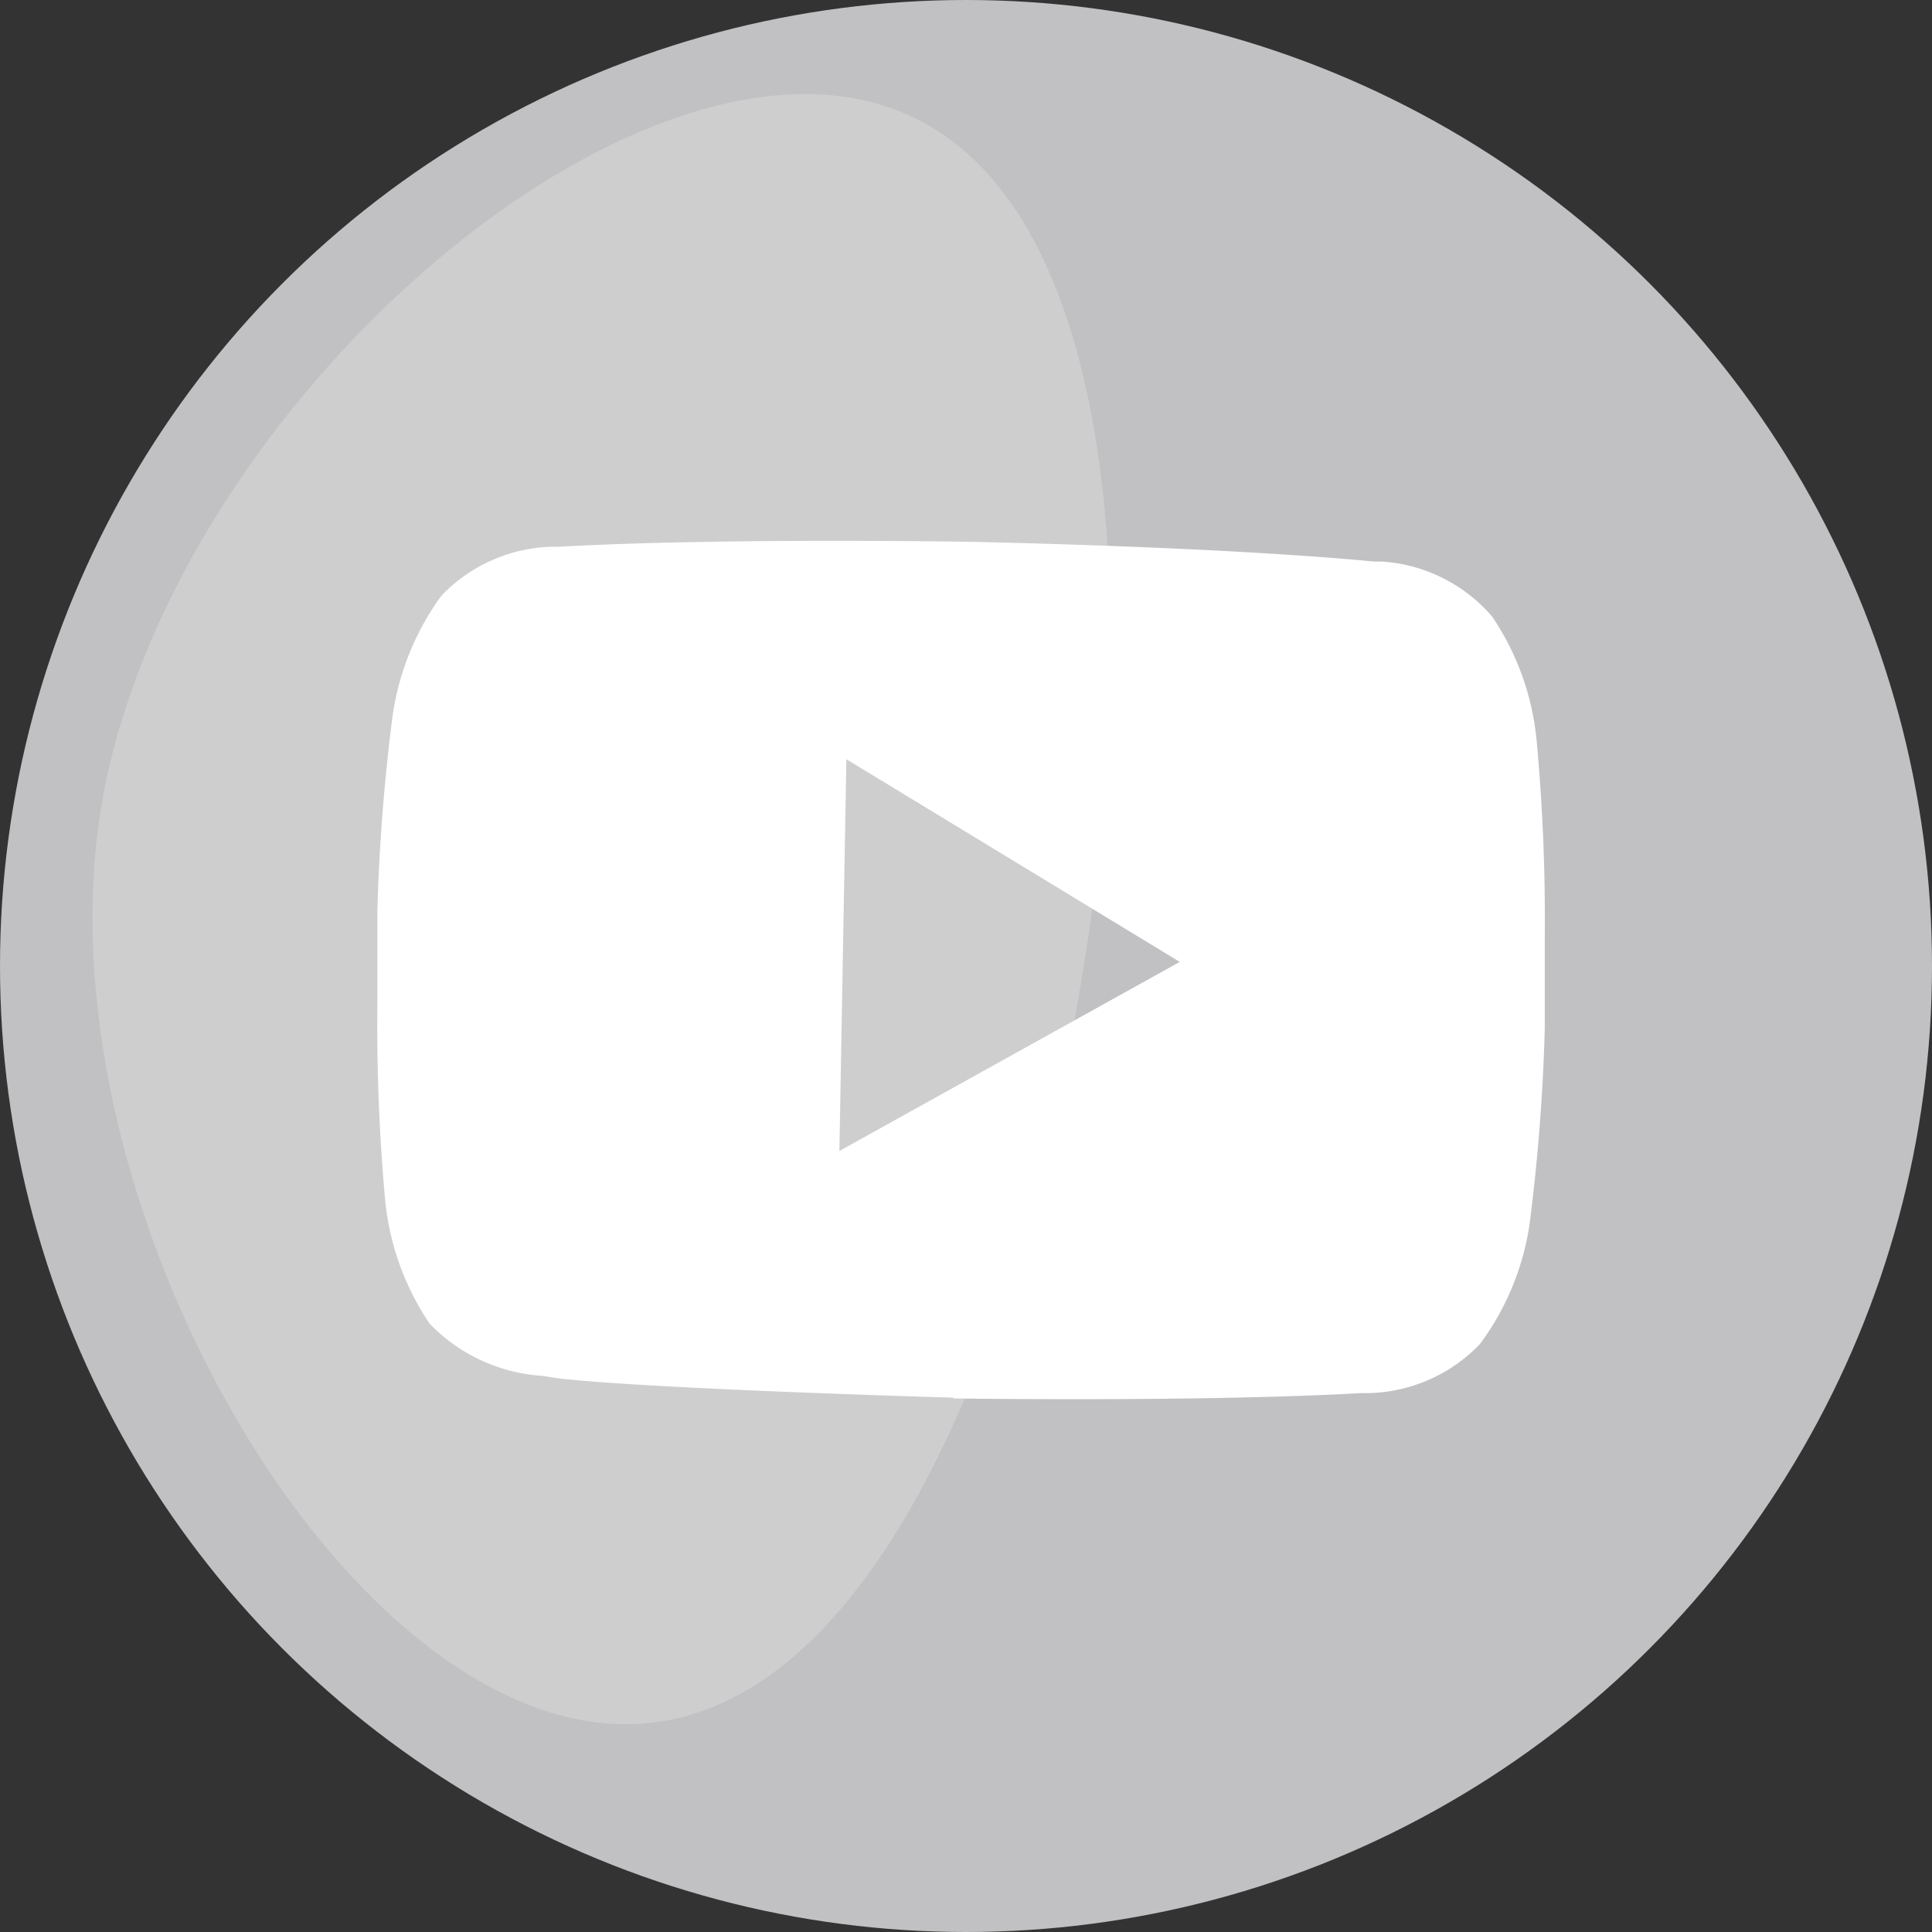
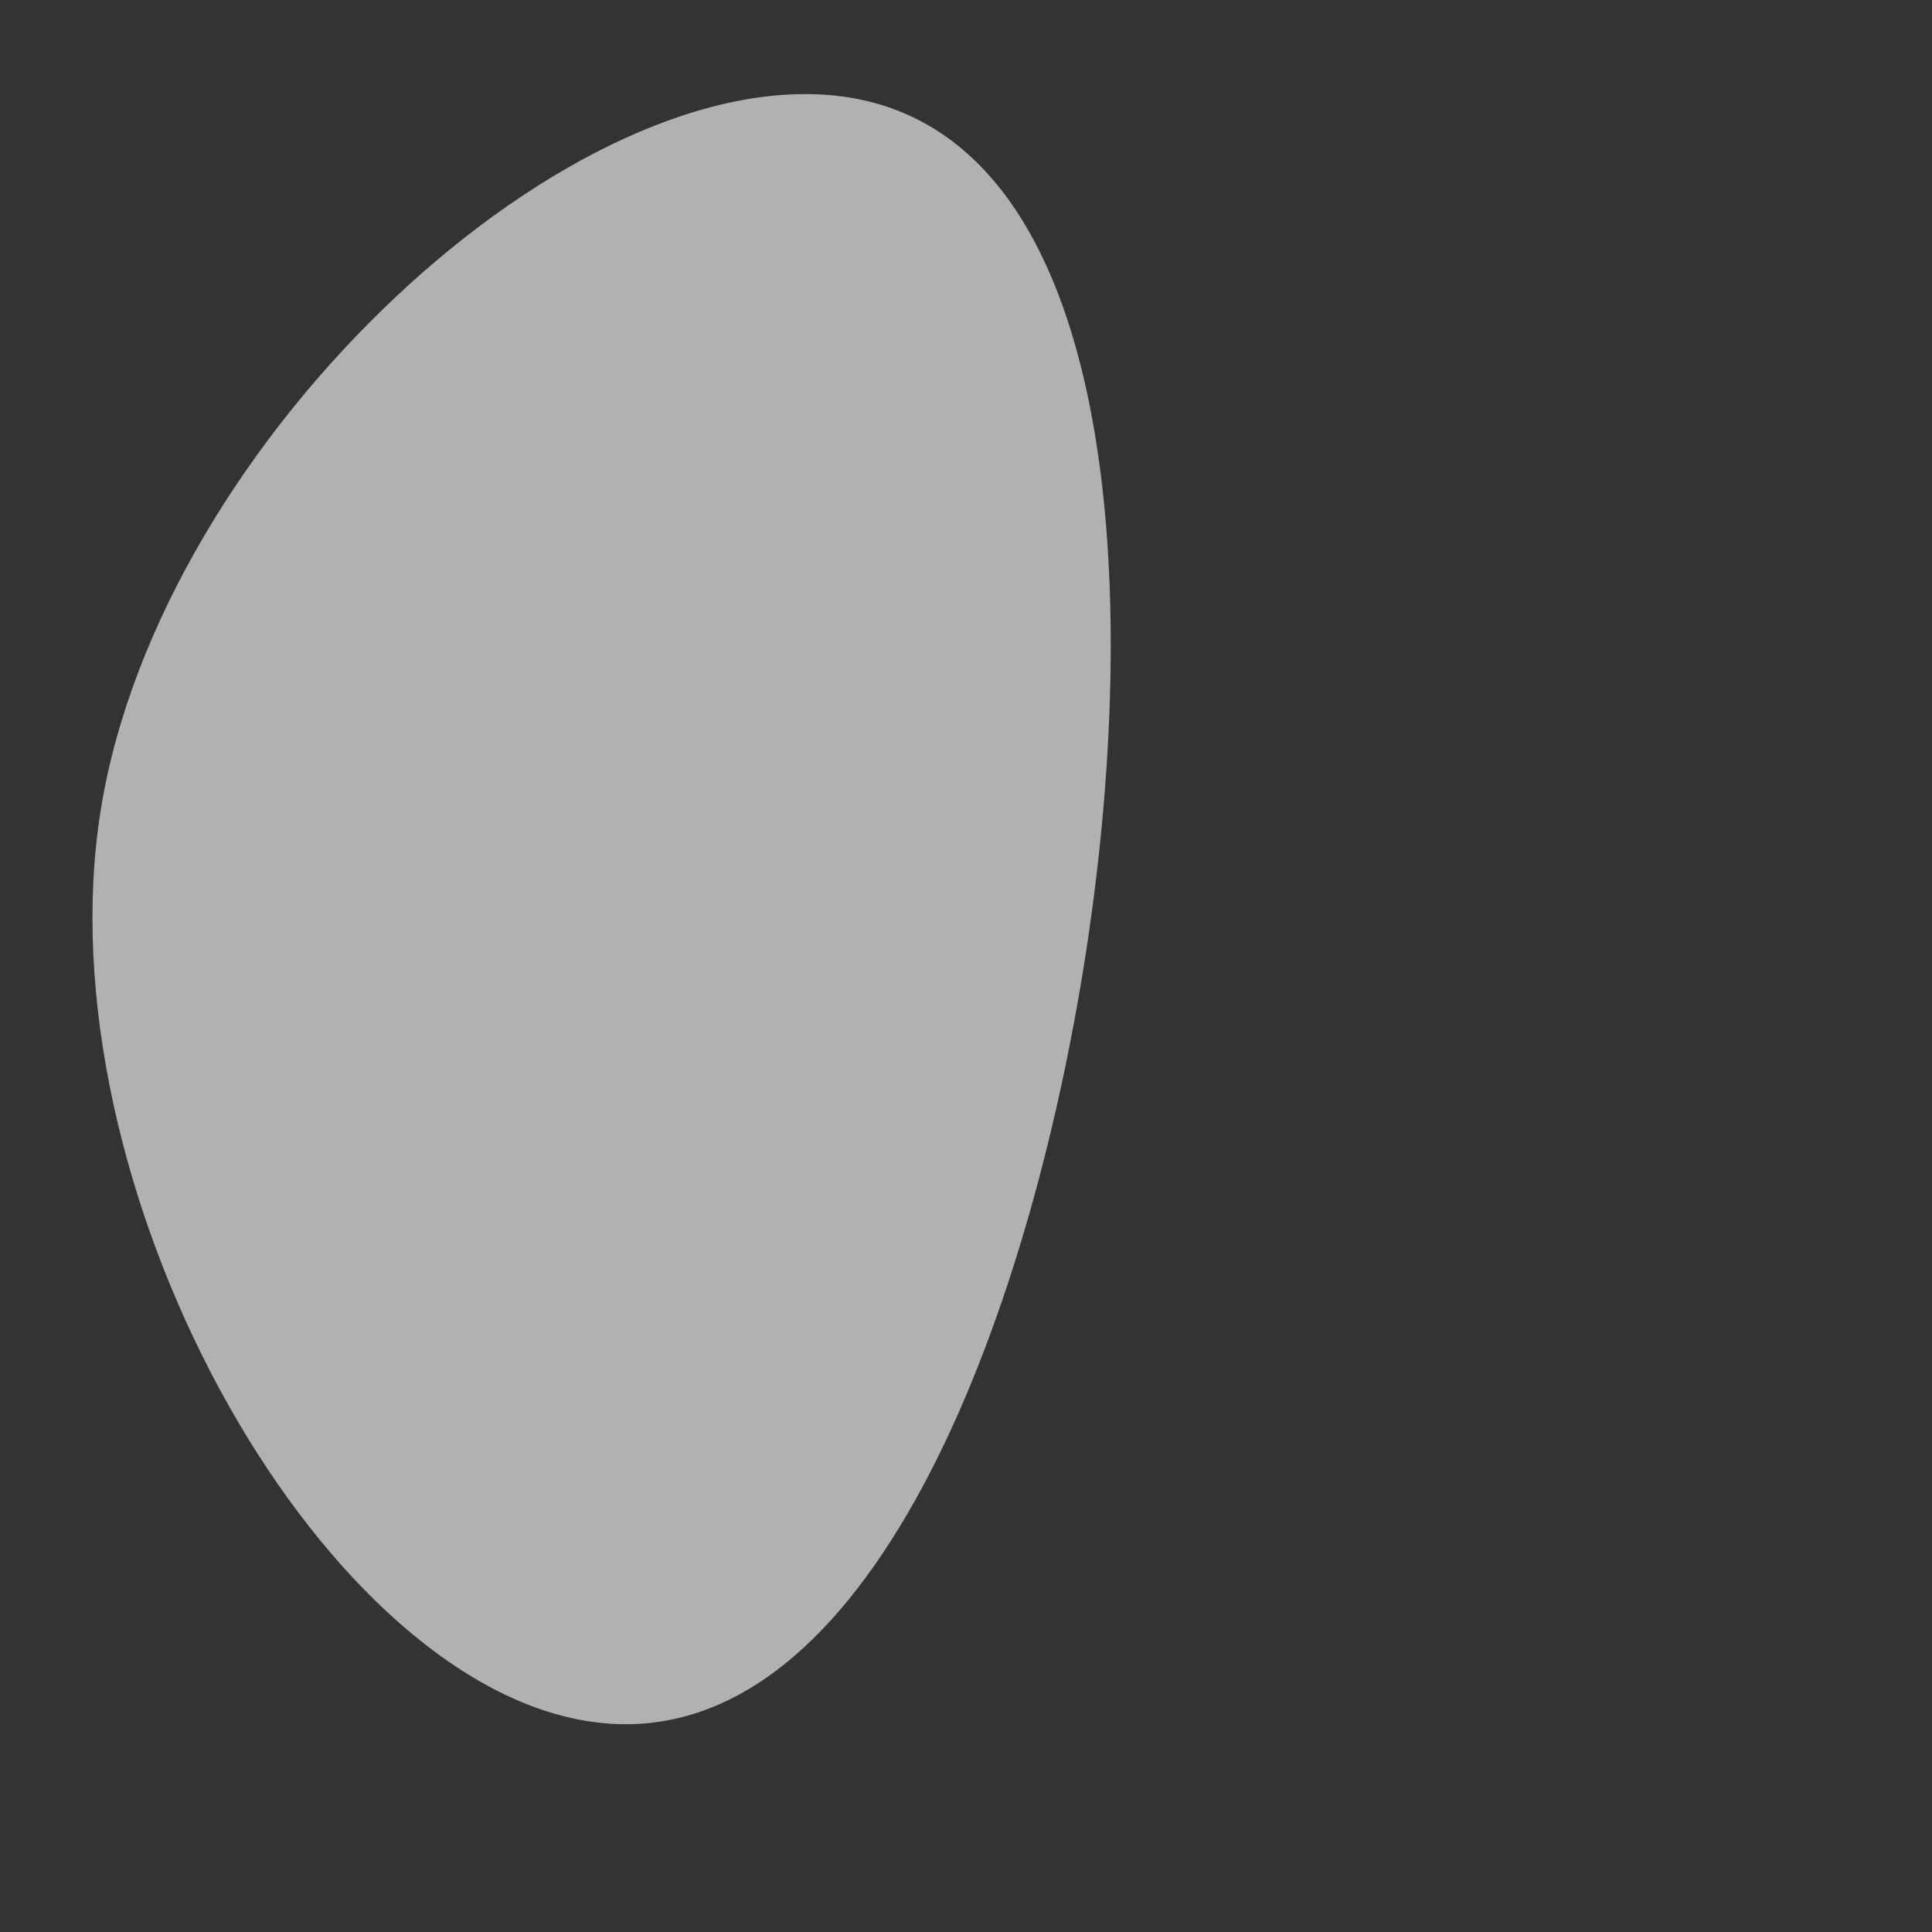
<svg xmlns="http://www.w3.org/2000/svg" id="Слой_1" data-name="Слой 1" viewBox="0 0 47 47">
  <rect x="0" y="0" width="47" height="47" fill="#333333" stroke="none" />
  <defs>
    <style>.cls-1{fill:#c1c1c3;}.cls-2{fill:#d1d1d1;opacity:0.8;isolation:isolate;}.cls-3{fill:#fff;}</style>
  </defs>
  <title>icon-yt</title>
-   <circle class="cls-1" cx="23.5" cy="23.5" r="23.5" />
-   <path class="cls-2" d="M20.65,2.37c6.6,1.06,7.17,12.12,5.71,21.17S20.92,42.93,14.29,41.87,1,28.77,2.45,19.71,14,1.32,20.65,2.37Z" />
-   <path class="cls-3" d="M23.18,34c-.07,0-7.36-.21-9.61-.47l-.38-.06a4.18,4.18,0,0,1-2.74-1.27,6.51,6.51,0,0,1-1.08-3,47.44,47.44,0,0,1-.19-4.78l0-2.23a46.62,46.62,0,0,1,.37-4.77,6.51,6.51,0,0,1,1.19-2.93,3.86,3.86,0,0,1,2.7-1.19l.18,0c3.92-.22,9.84-.12,9.9-.12s6,.11,9.9.48l.18,0A3.86,3.86,0,0,1,36.3,15a6.46,6.46,0,0,1,1.08,3,46.9,46.9,0,0,1,.2,4.78l0,2.23a47,47,0,0,1-.37,4.77A6.47,6.47,0,0,1,36,32.7a3.87,3.87,0,0,1-2.7,1.19l-.18,0c-3.9.22-9.85.13-9.91.13Zm-2.76-6,8.28-4.6-8.11-4.93Z" />
+   <path class="cls-2" d="M20.65,2.37c6.6,1.06,7.17,12.12,5.71,21.17S20.92,42.93,14.29,41.87,1,28.77,2.45,19.71,14,1.32,20.65,2.37" />
</svg>